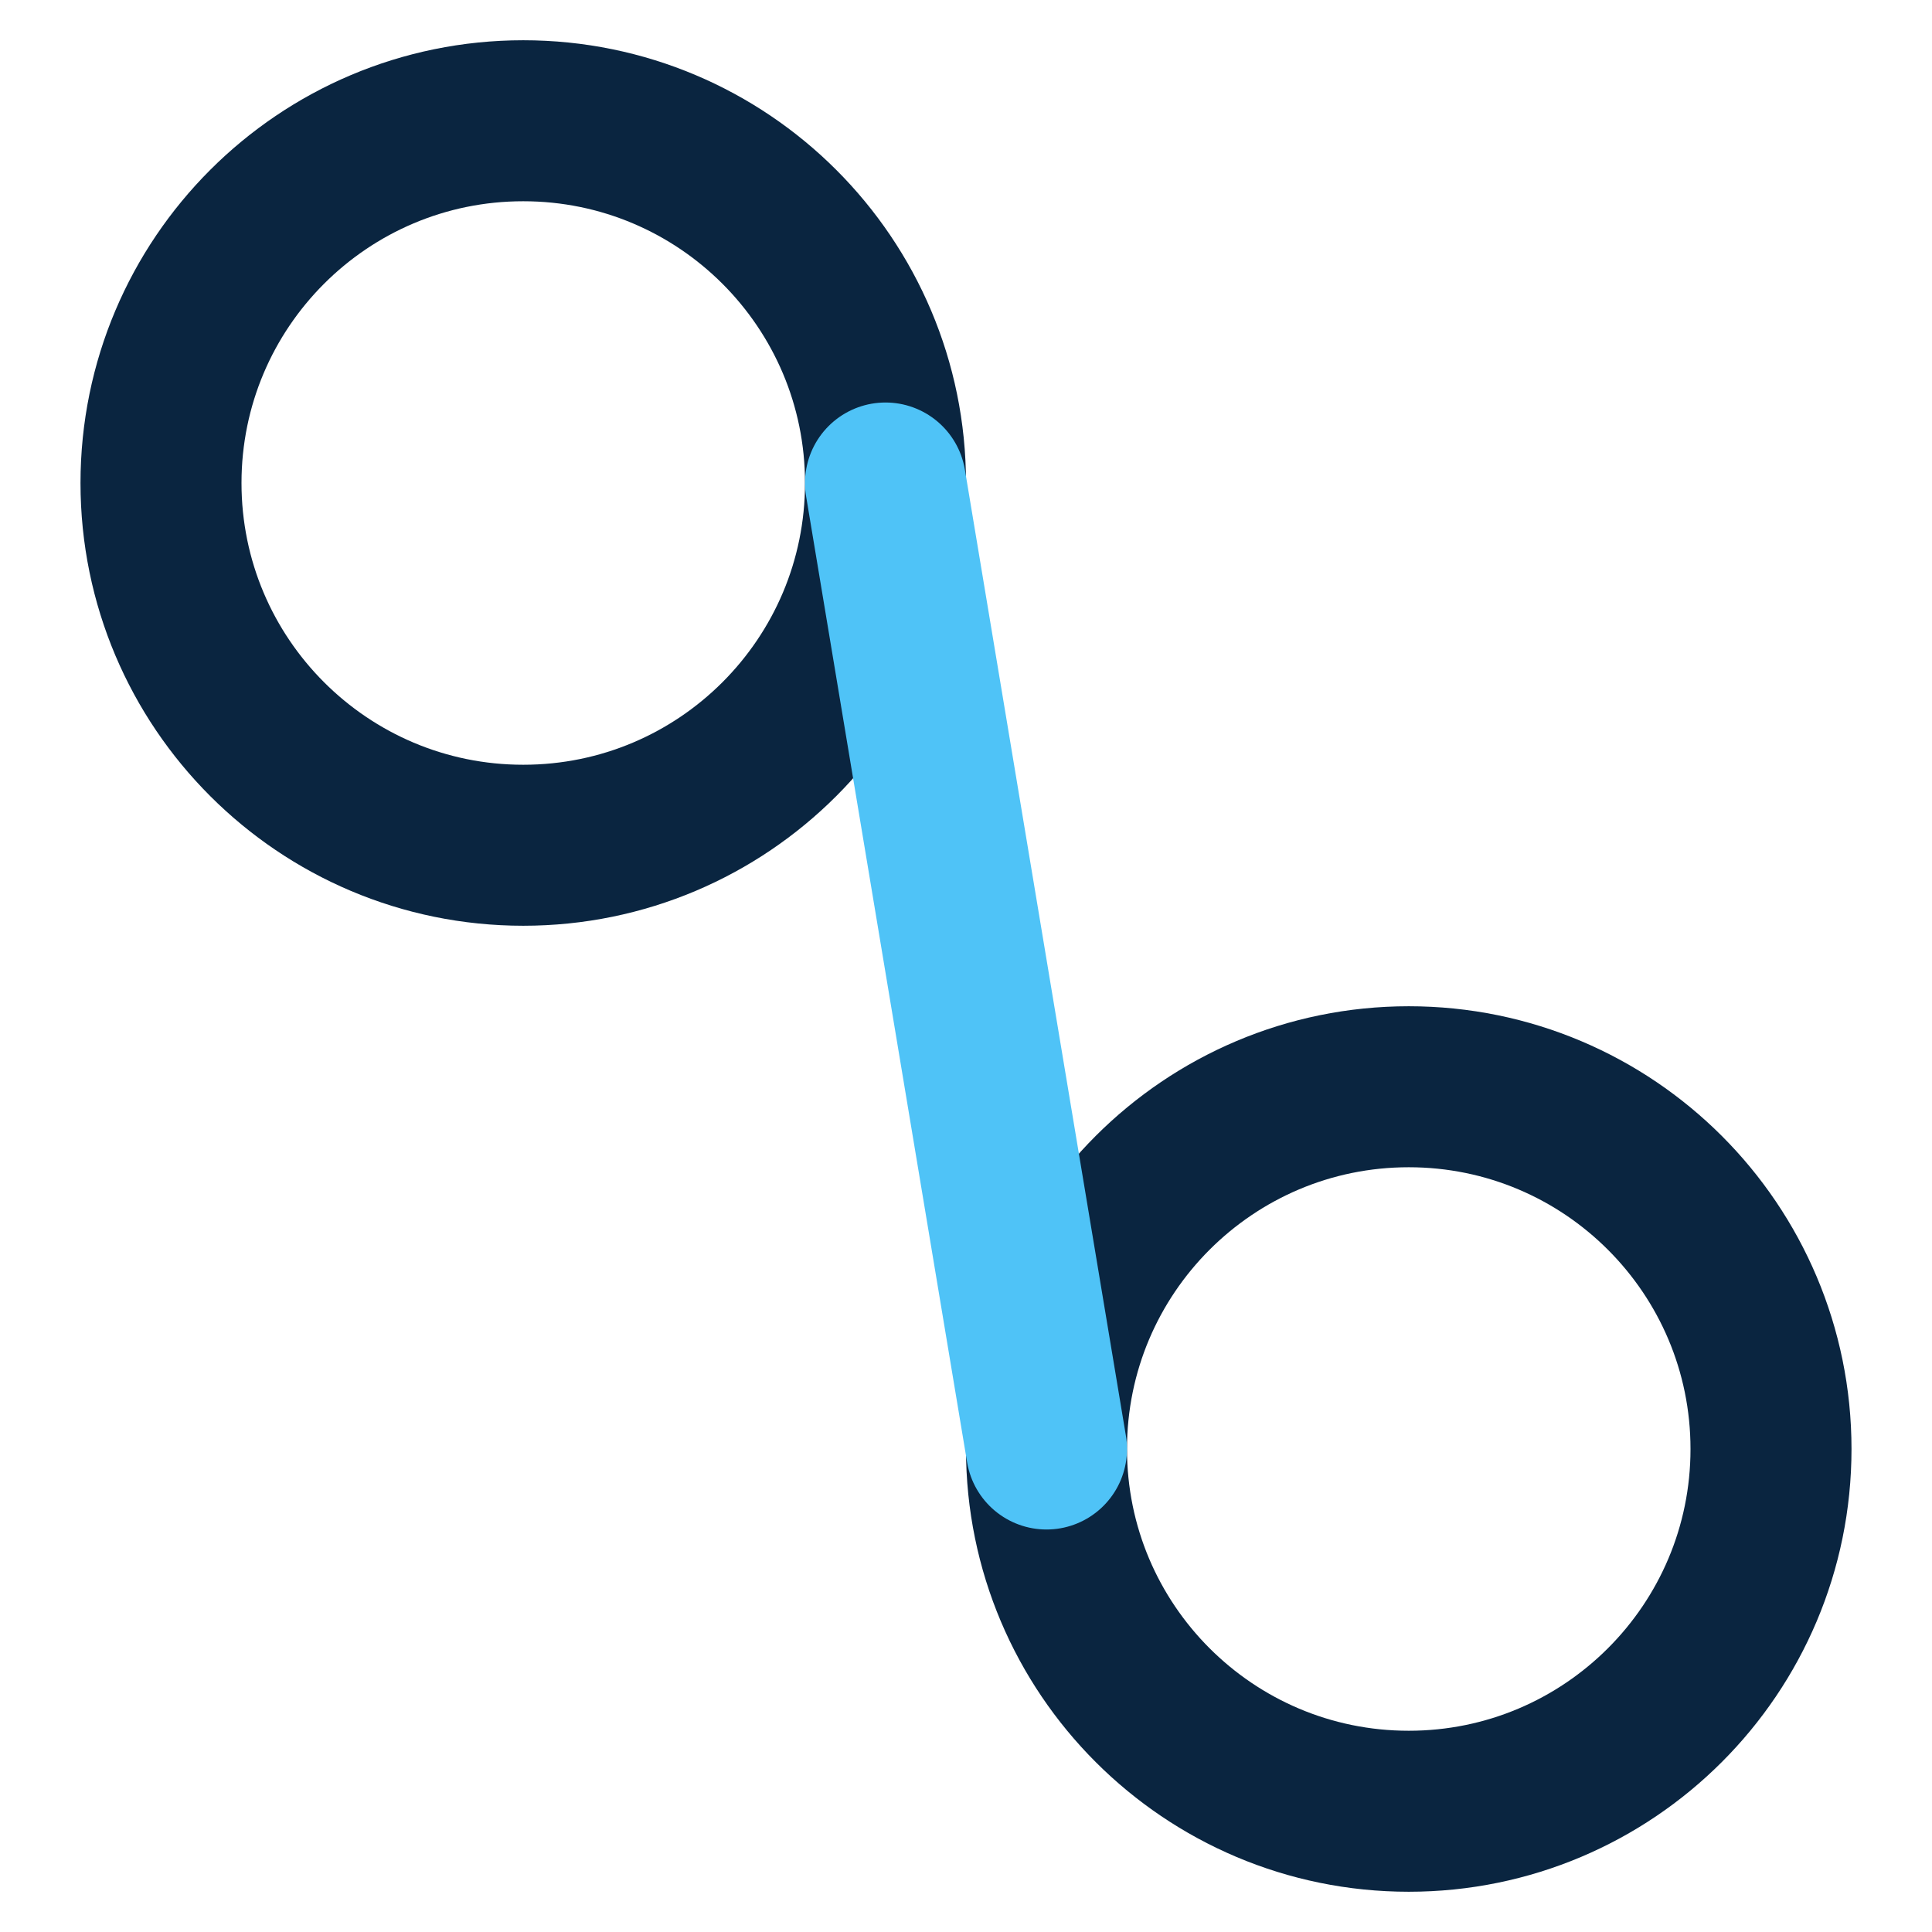
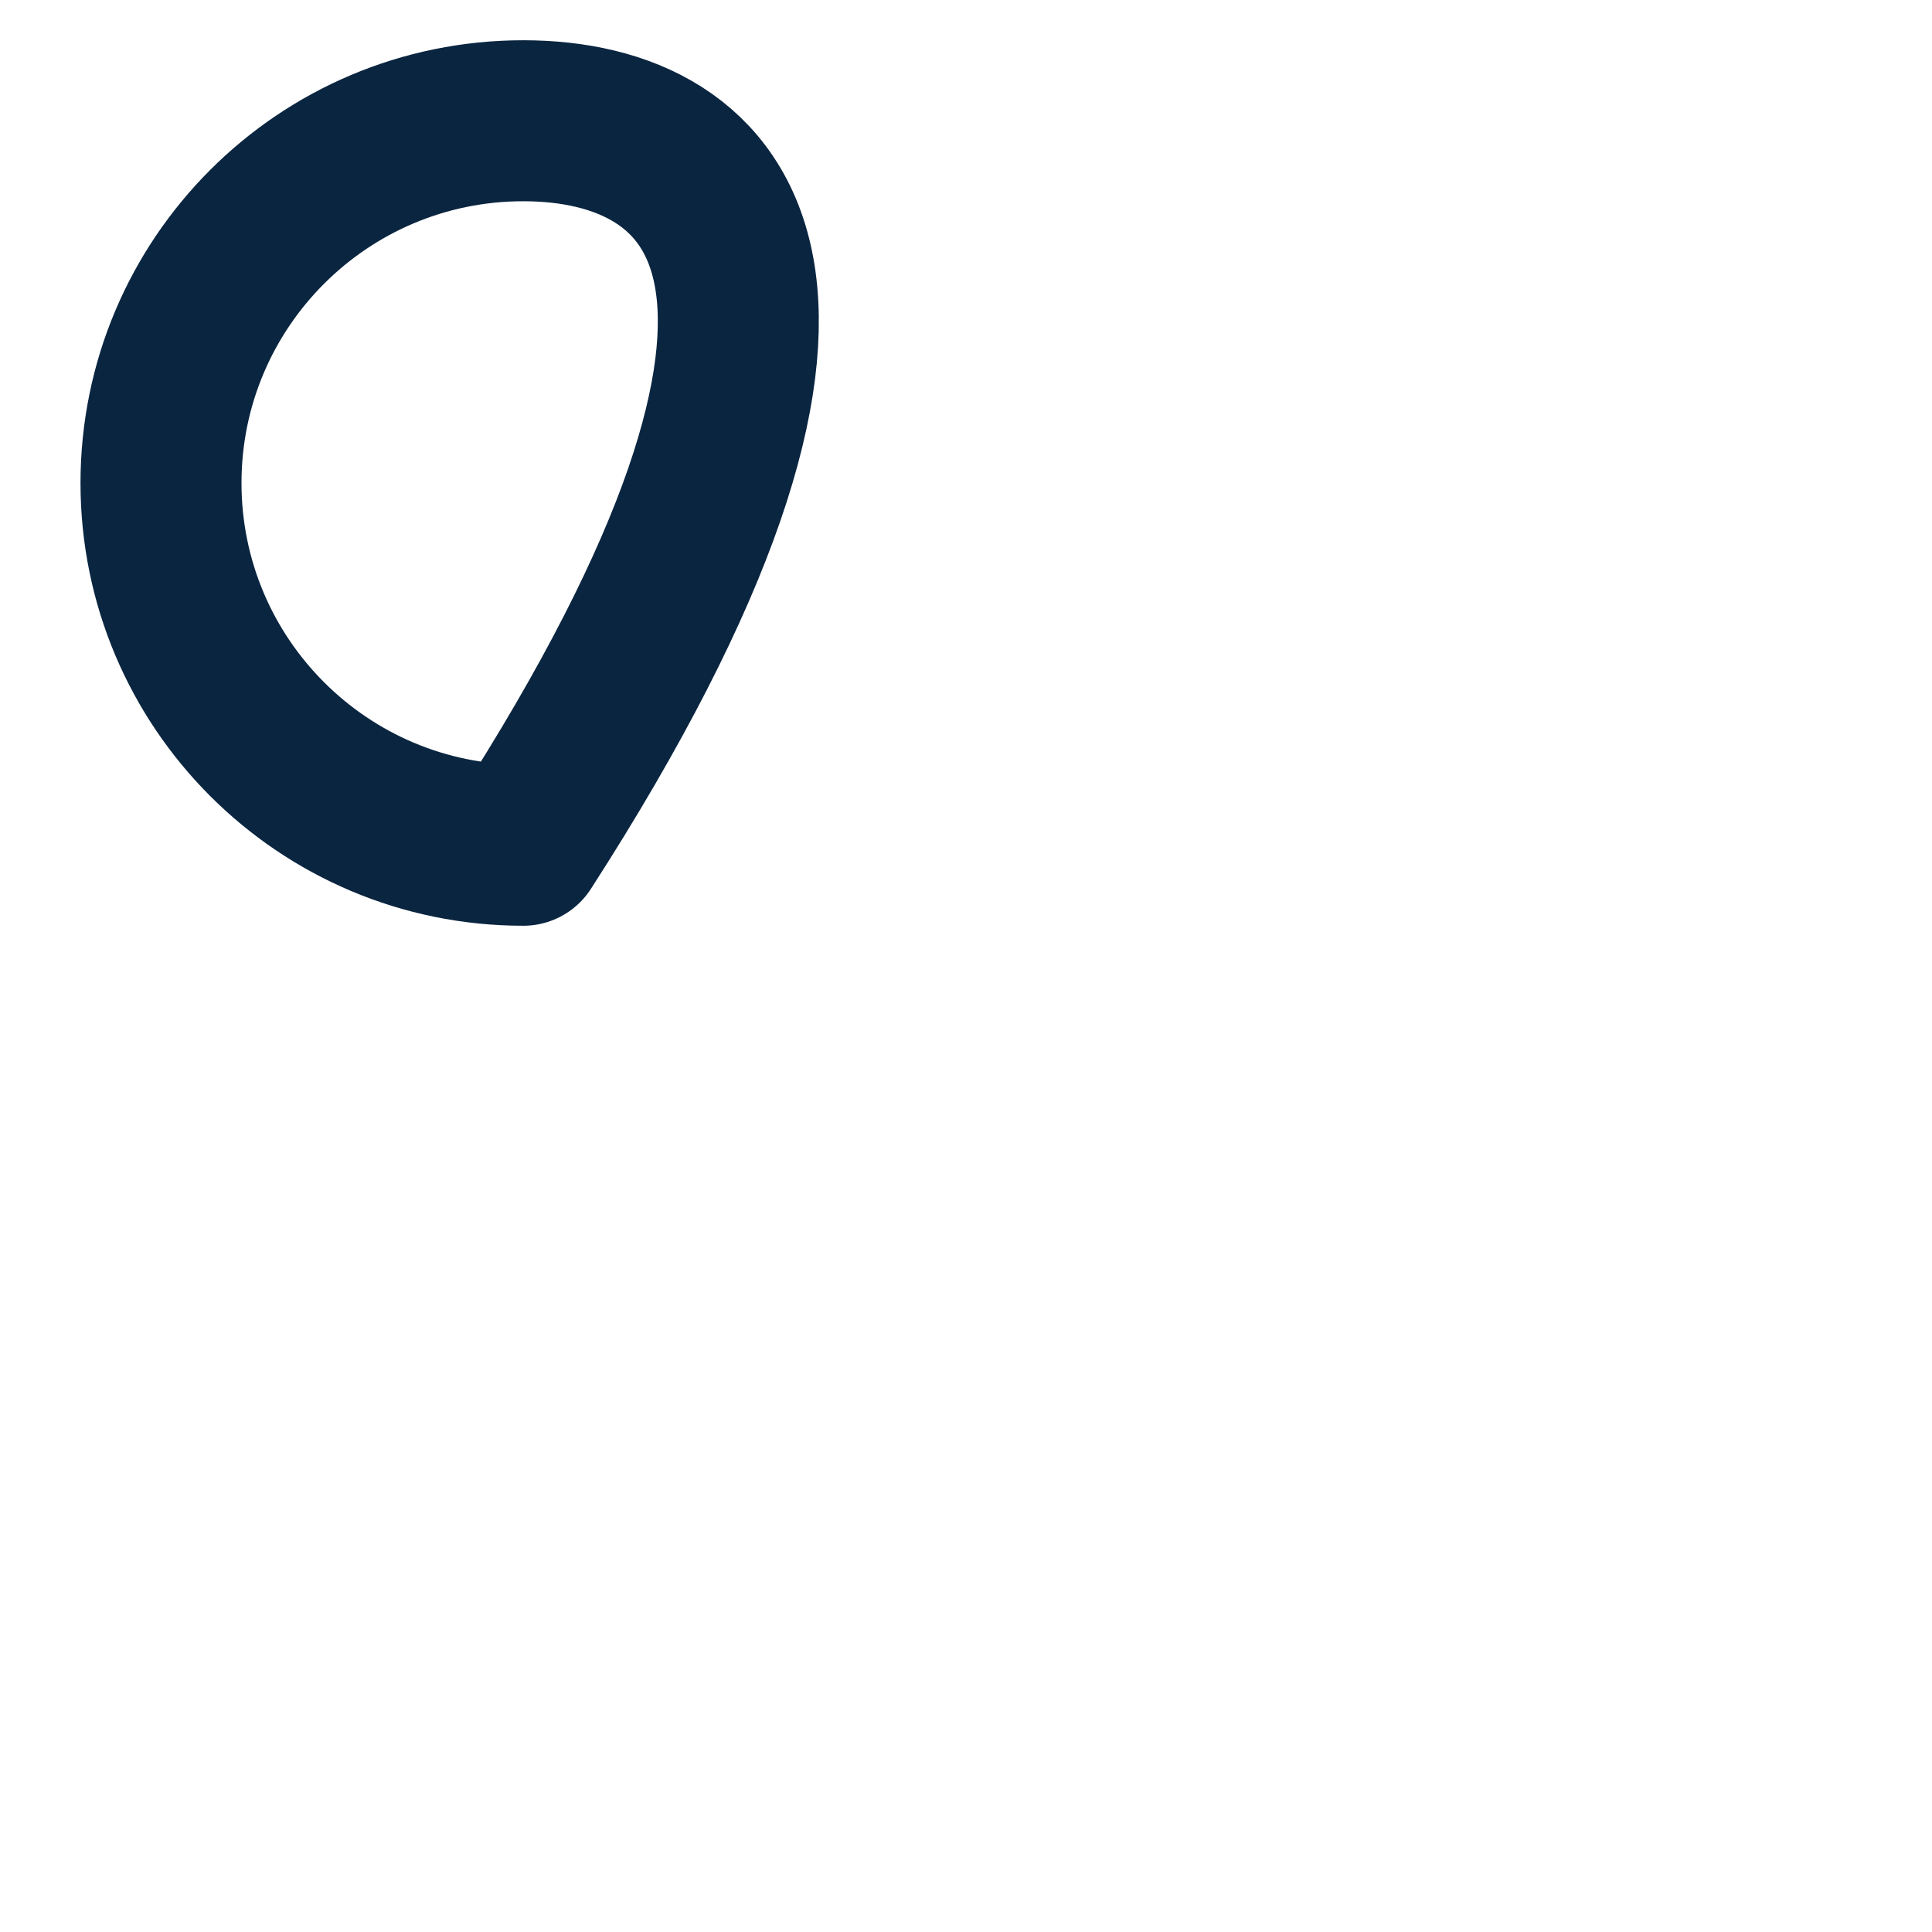
<svg xmlns="http://www.w3.org/2000/svg" width="32" height="32" viewBox="0 0 24 24" fill="none">
-   <path d="M6.5 10.5C8.985 10.5 11 8.485 11 6C11 3.515 8.985 1.5 6.5 1.5C4.015 1.5 2 3.515 2 6C2 8.485 4.015 10.5 6.5 10.5Z" stroke="#0A2540" stroke-width="2" stroke-linecap="round" stroke-linejoin="round" />
-   <path d="M17.5 22.5C19.985 22.5 22 20.485 22 18C22 15.515 19.985 13.5 17.5 13.5C15.015 13.5 13 15.515 13 18C13 20.485 15.015 22.5 17.5 22.5Z" stroke="#0A2540" stroke-width="2" stroke-linecap="round" stroke-linejoin="round" />
-   <path d="M11 6L13 18" stroke="#4FC3F7" stroke-width="2" stroke-linecap="round" stroke-linejoin="round" />
+   <path d="M6.5 10.5C11 3.515 8.985 1.5 6.5 1.5C4.015 1.5 2 3.515 2 6C2 8.485 4.015 10.5 6.5 10.5Z" stroke="#0A2540" stroke-width="2" stroke-linecap="round" stroke-linejoin="round" />
</svg>